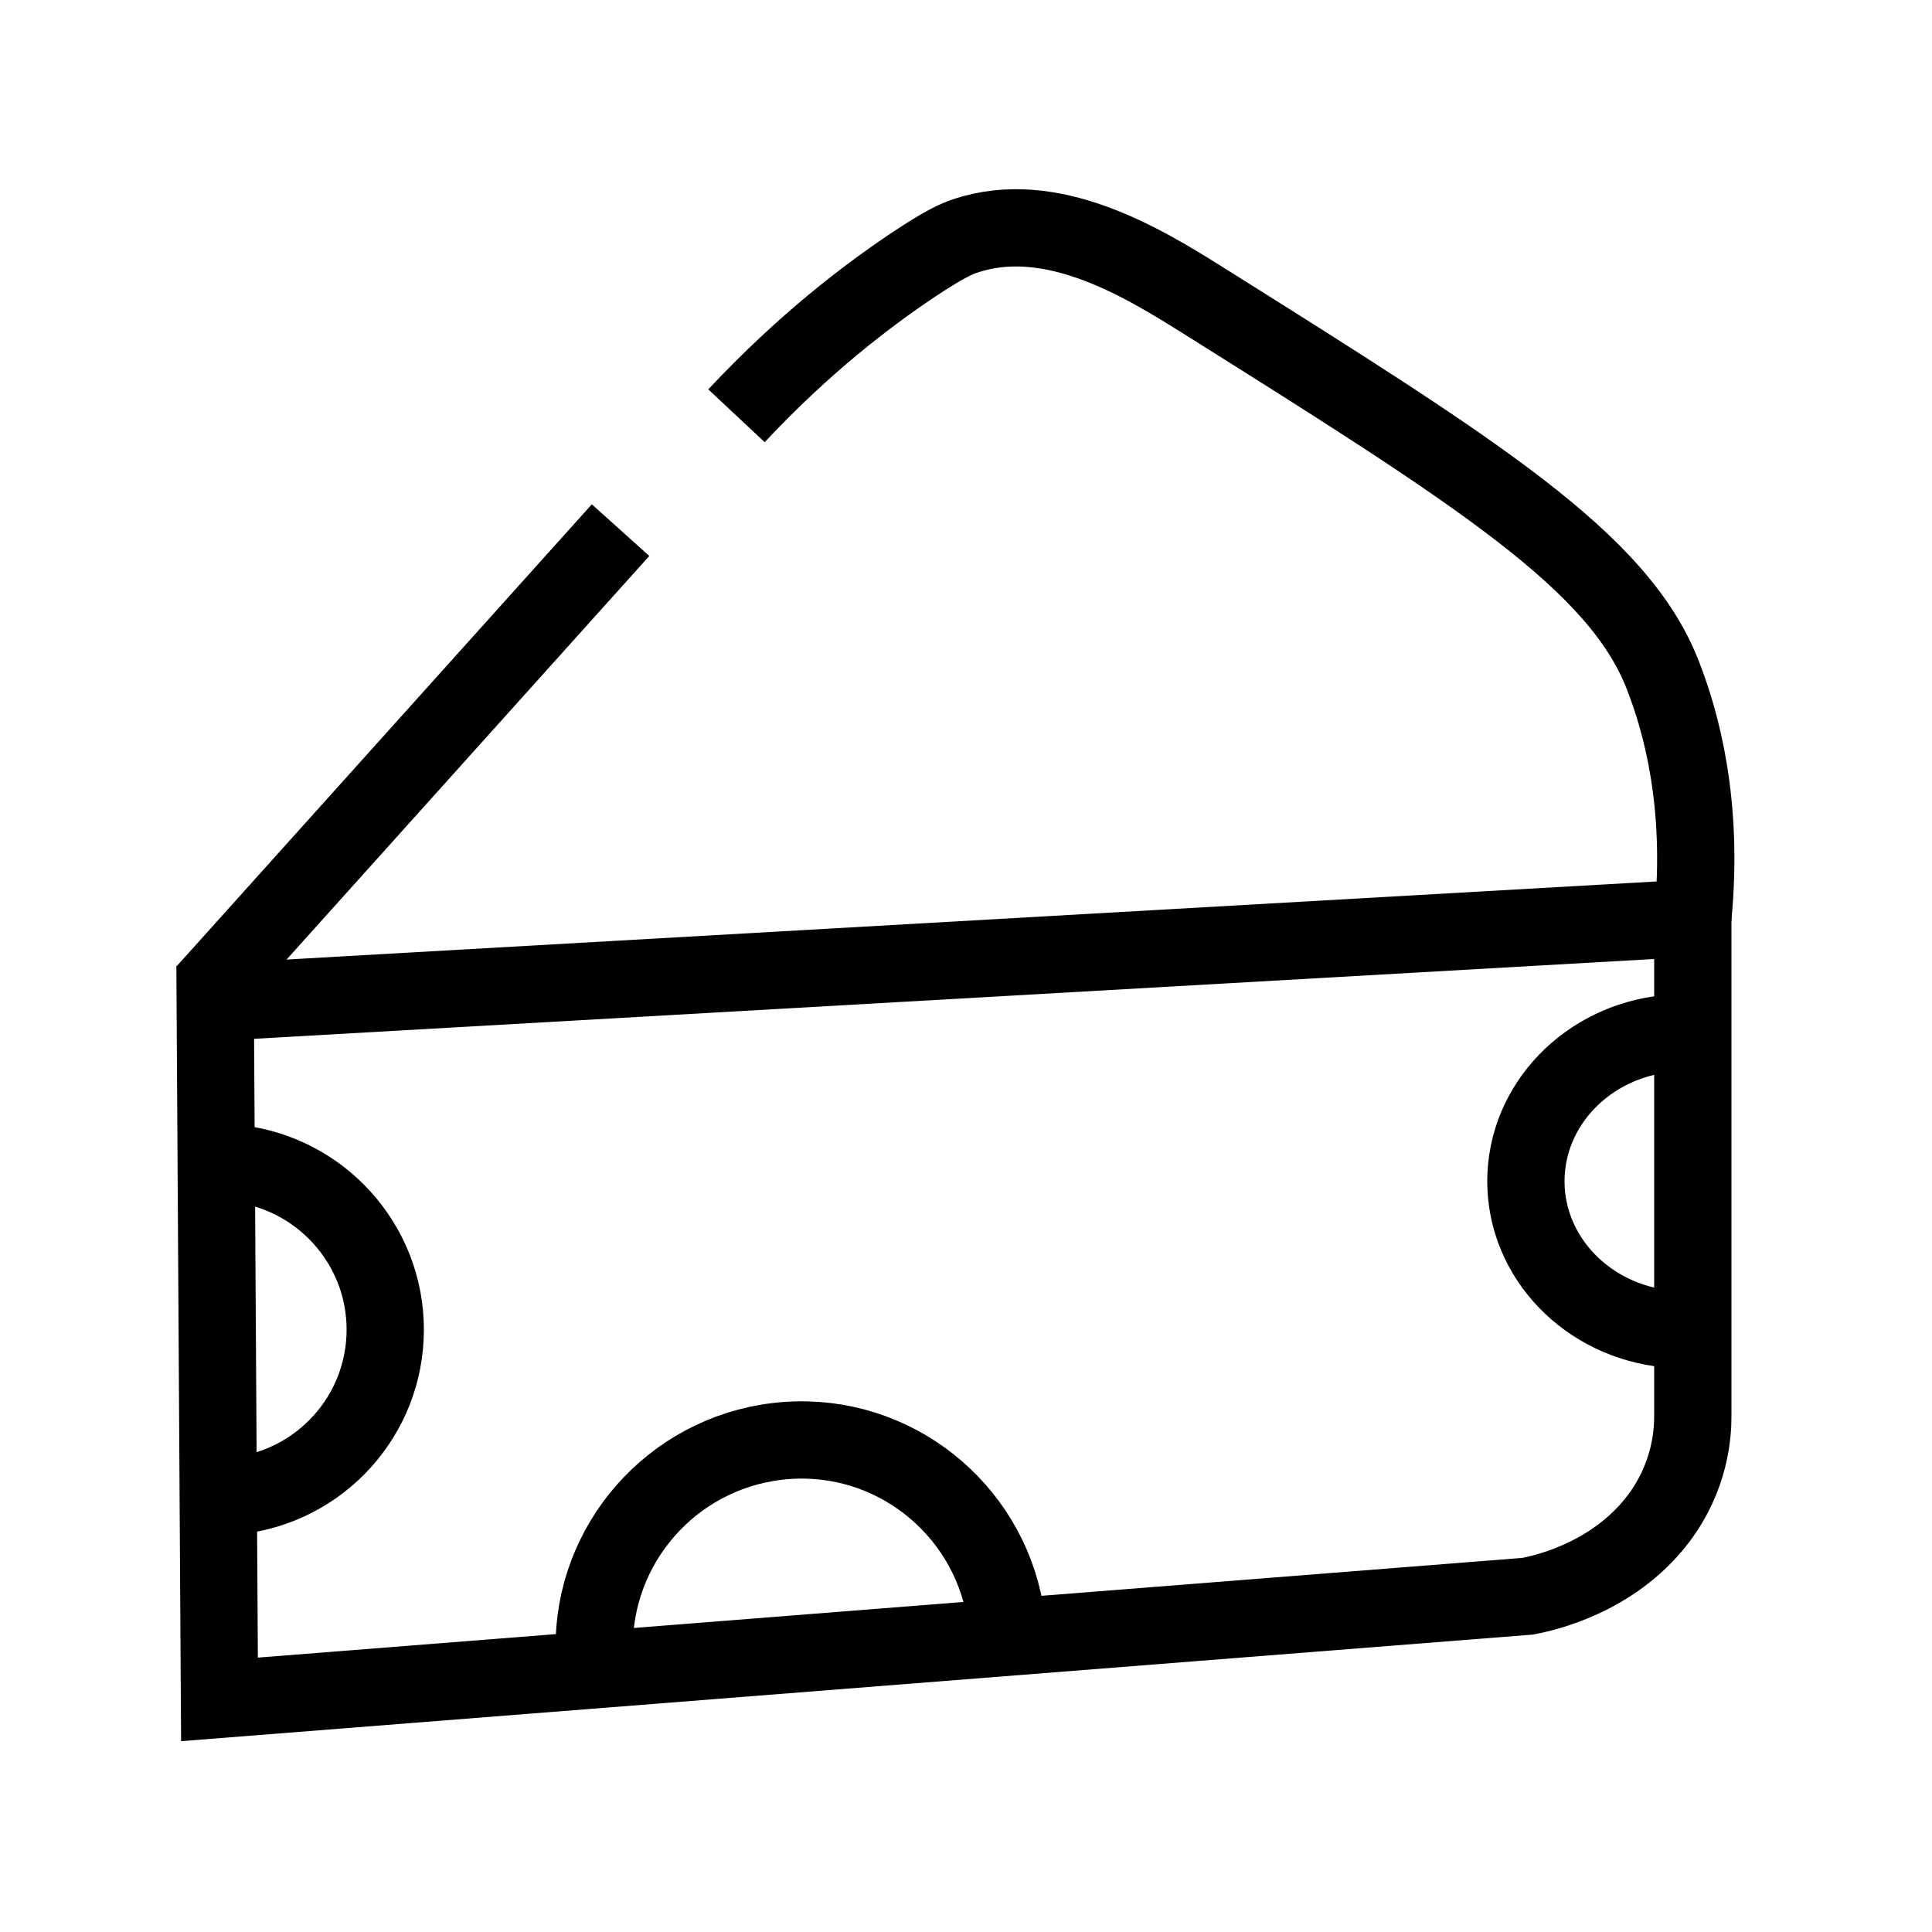
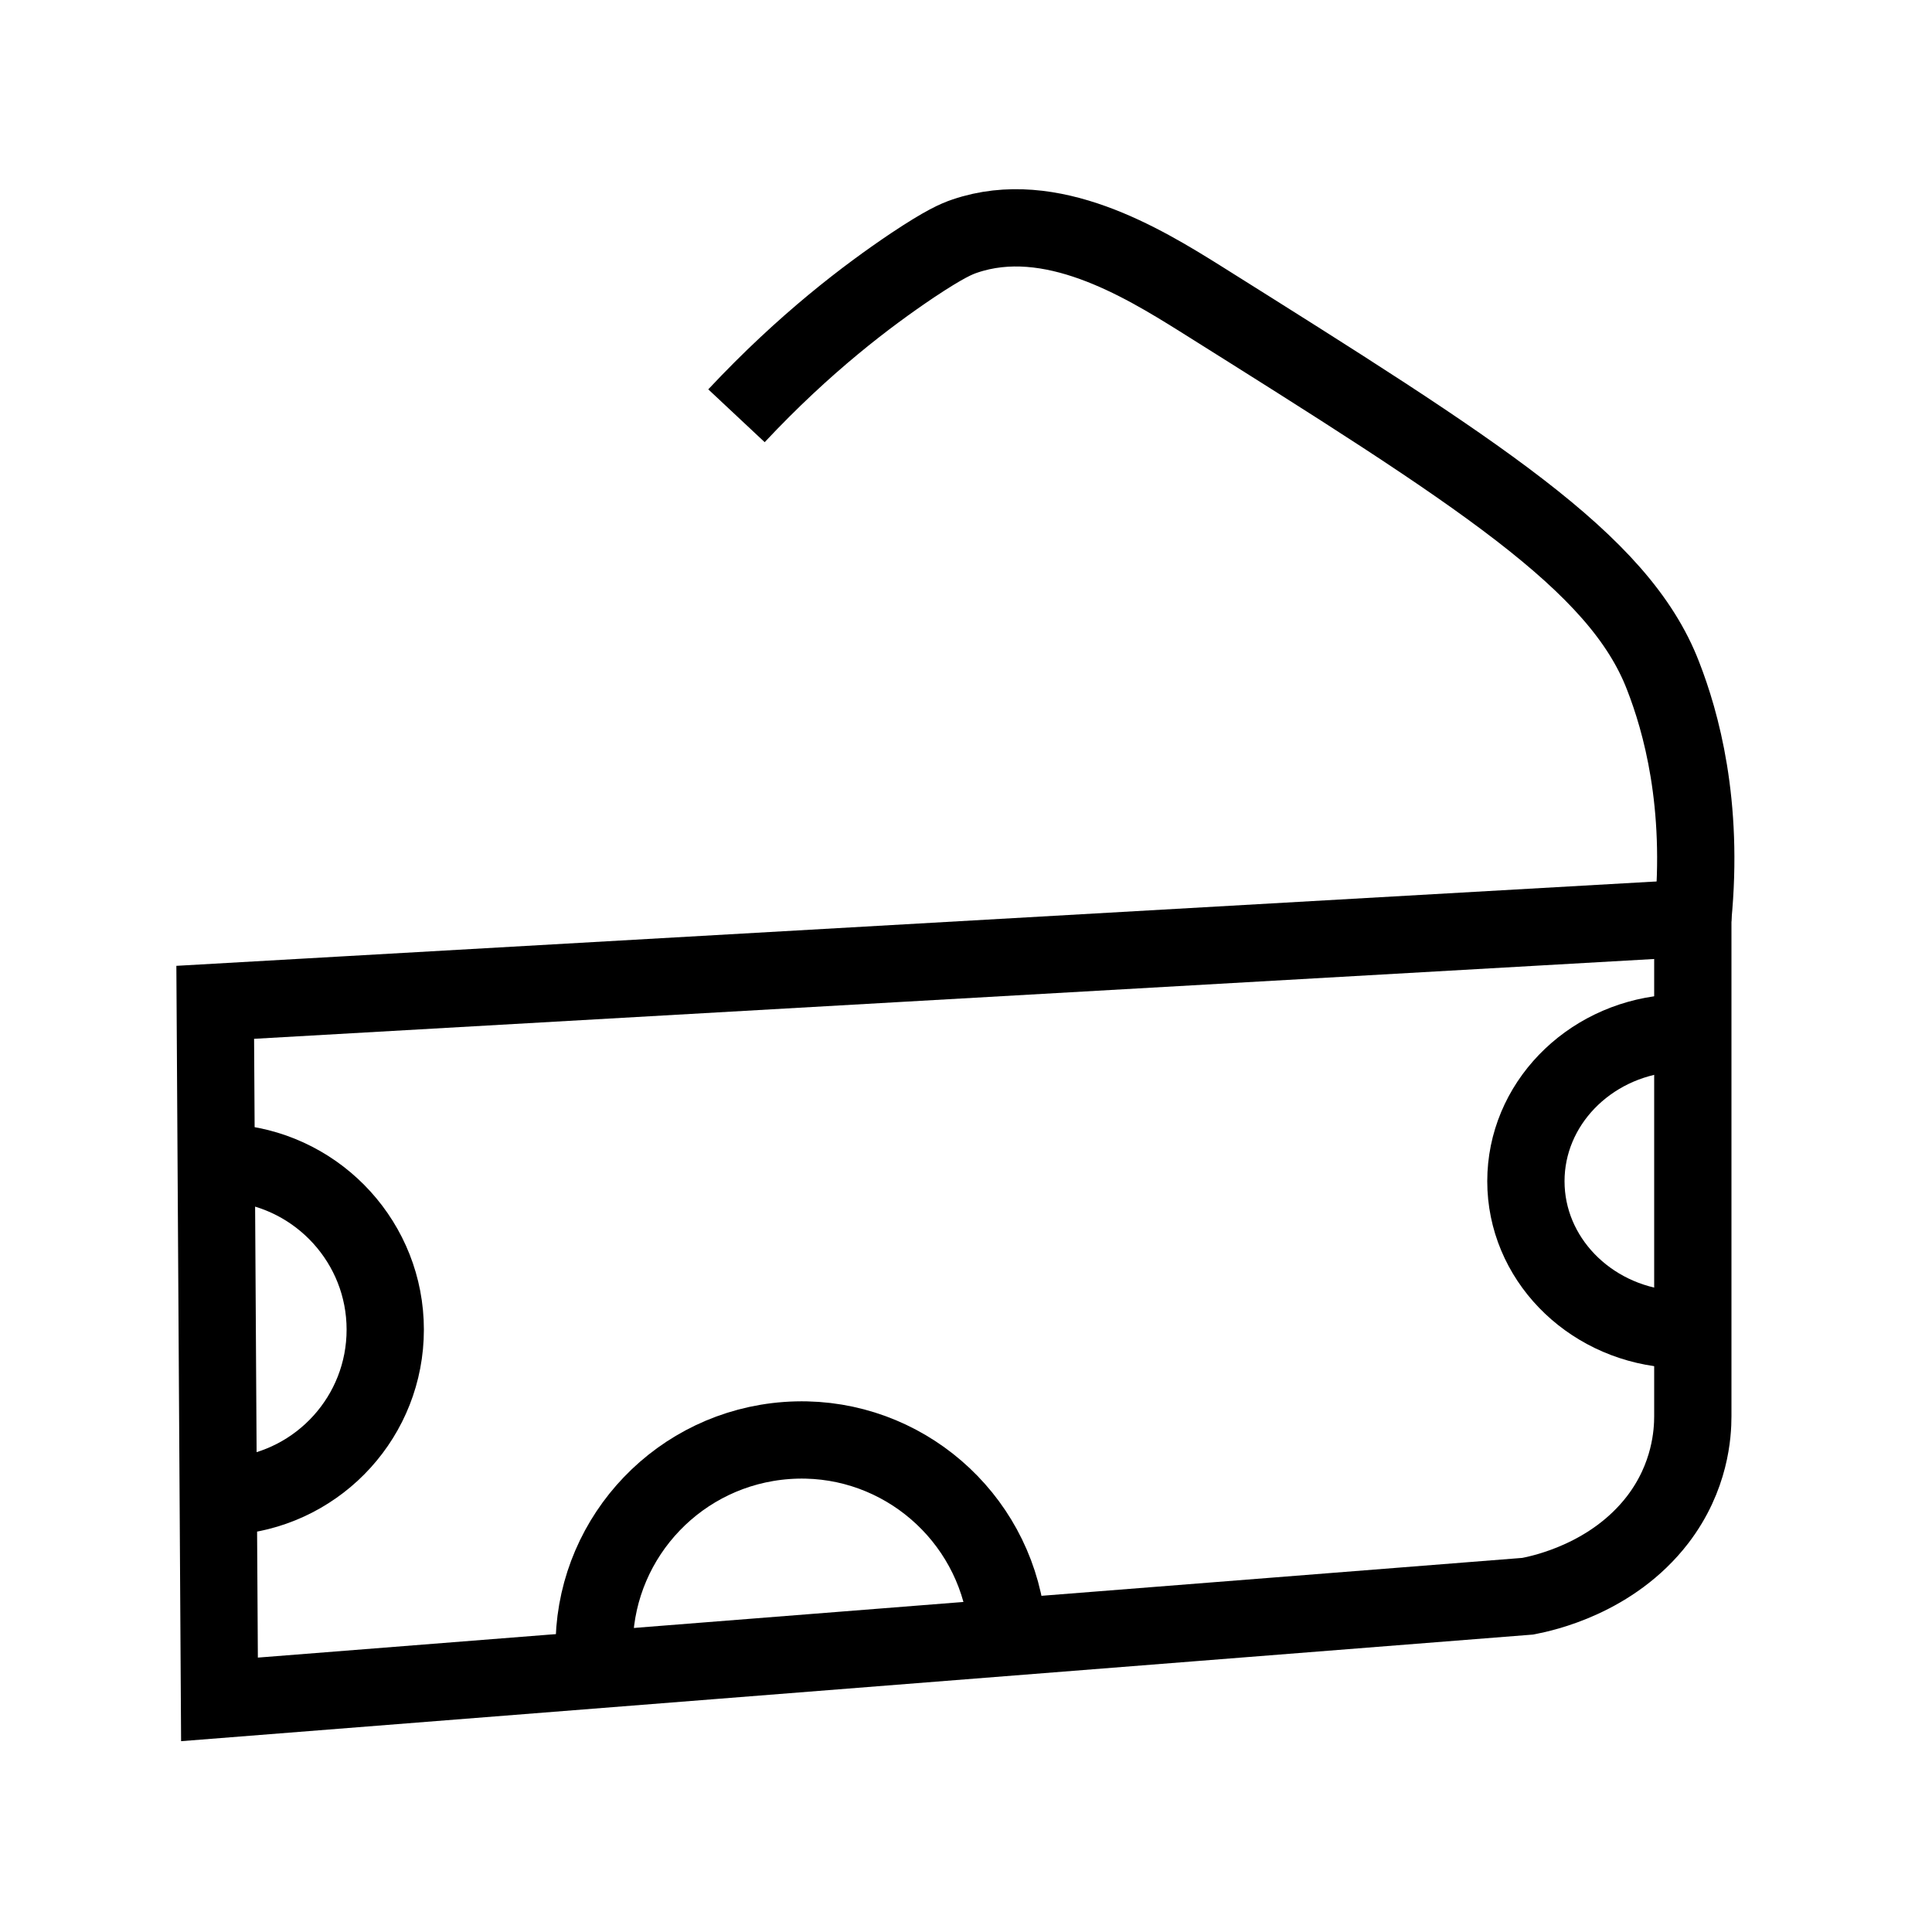
<svg xmlns="http://www.w3.org/2000/svg" id="Icons_Inline_Editable" version="1.1" viewBox="0 0 50 50">
  <path d="M43.81,23.76l-38.24,2.18.11,18.04,33.86-2.67c.41-.08,2.19-.46,3.36-1.98.85-1.11.91-2.24.91-2.68v-12.88h0Z" fill="none" stroke="#000" stroke-miterlimit="10" stroke-width="2" />
-   <path d="M5.32,25.67l10.74-11.95s-10.74,11.95-10.74,11.95Z" fill="none" stroke="#000" stroke-miterlimit="10" stroke-width="2" />
  <path d="M19.06,10.76c1.77-1.89,3.39-3.11,4.55-3.89.84-.56,1.15-.69,1.36-.76,2.23-.76,4.59.68,6.08,1.61,7.23,4.54,10.85,6.81,11.99,9.77.46,1.18,1.06,3.3.77,6.26" fill="none" stroke="#000" stroke-miterlimit="10" stroke-width="2" />
  <path d="M43.15,34.39c-2.06-.2-3.66-1.84-3.66-3.82s1.6-3.62,3.66-3.82" fill="none" stroke="#000" stroke-miterlimit="10" stroke-width="2" />
  <path d="M6.1,38.71c2.18-.23,3.87-2.07,3.87-4.3s-1.7-4.07-3.87-4.3" fill="none" stroke="#000" stroke-miterlimit="10" stroke-width="2" />
  <path d="M15.38,42.44c.09-2.71,2.22-4.96,4.98-5.16s5.18,1.74,5.65,4.41" fill="none" stroke="#000" stroke-miterlimit="10" stroke-width="2" />
</svg>